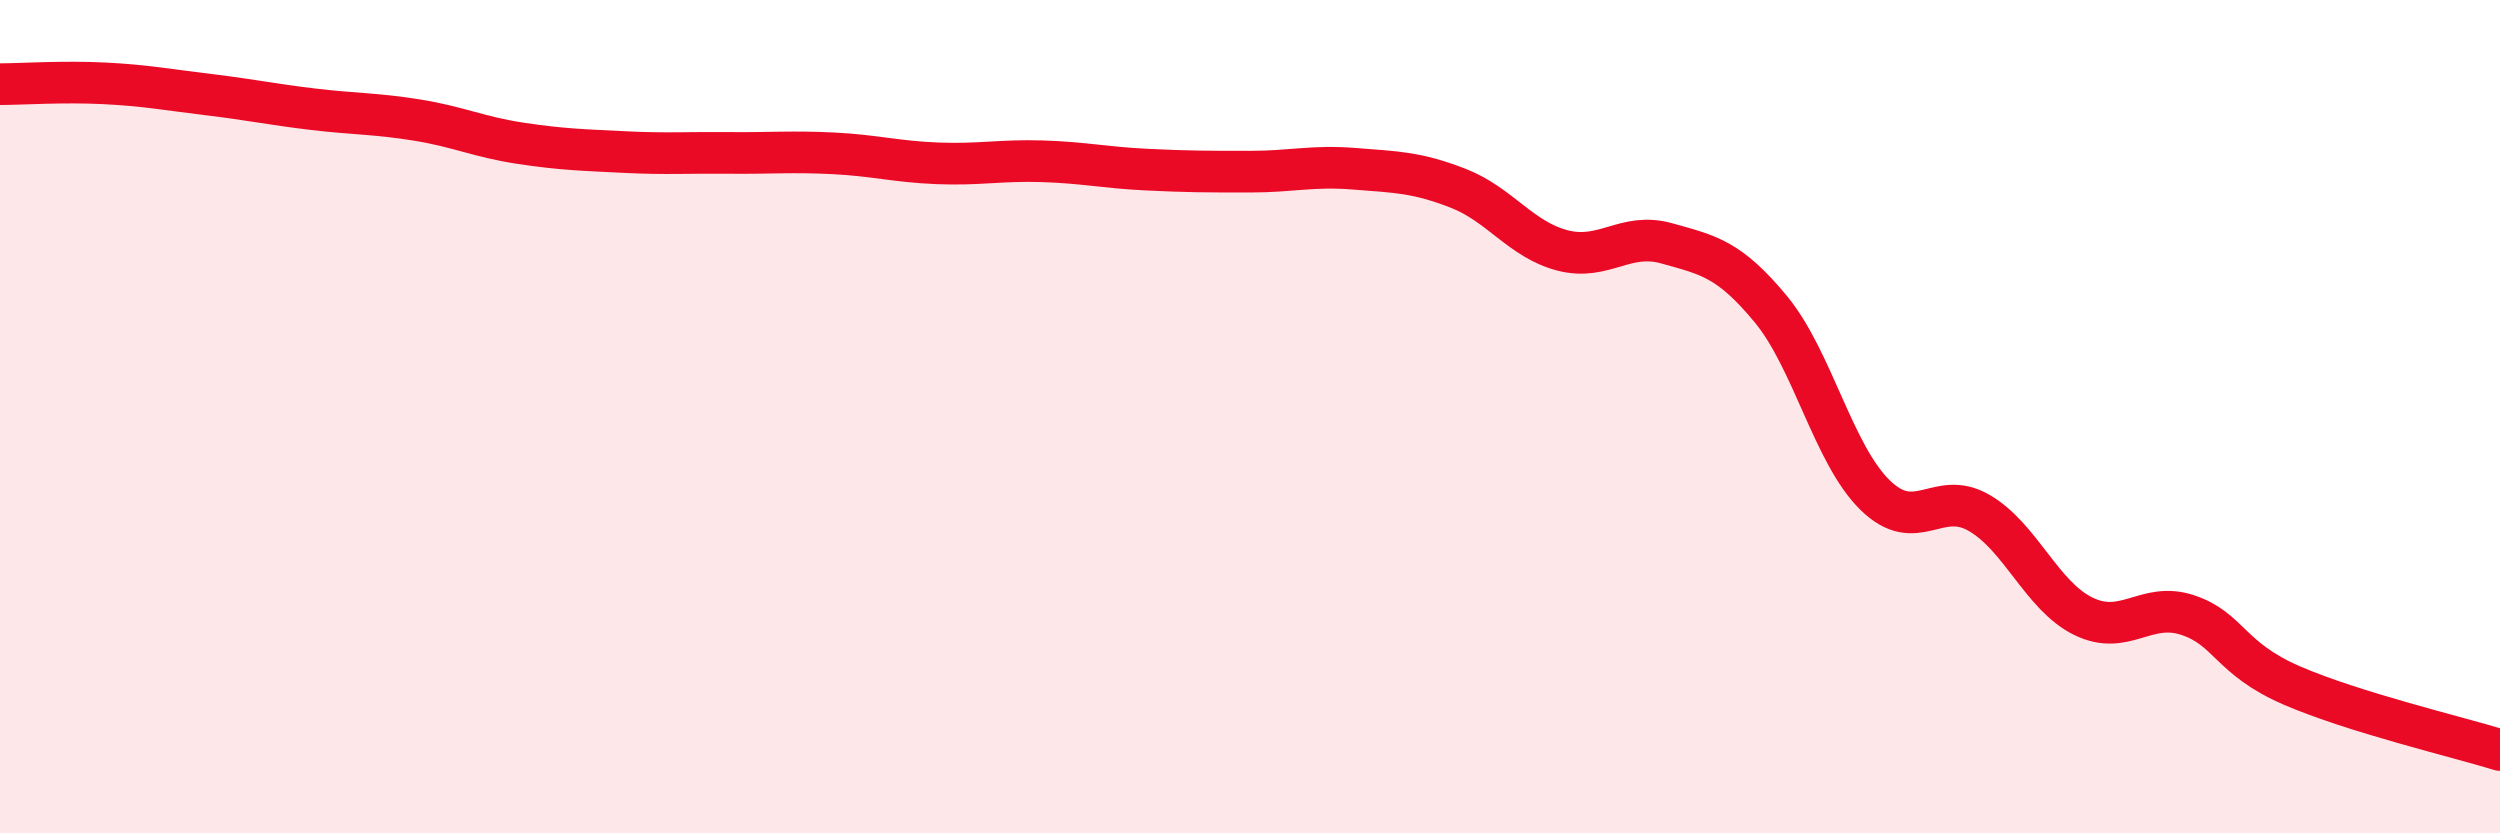
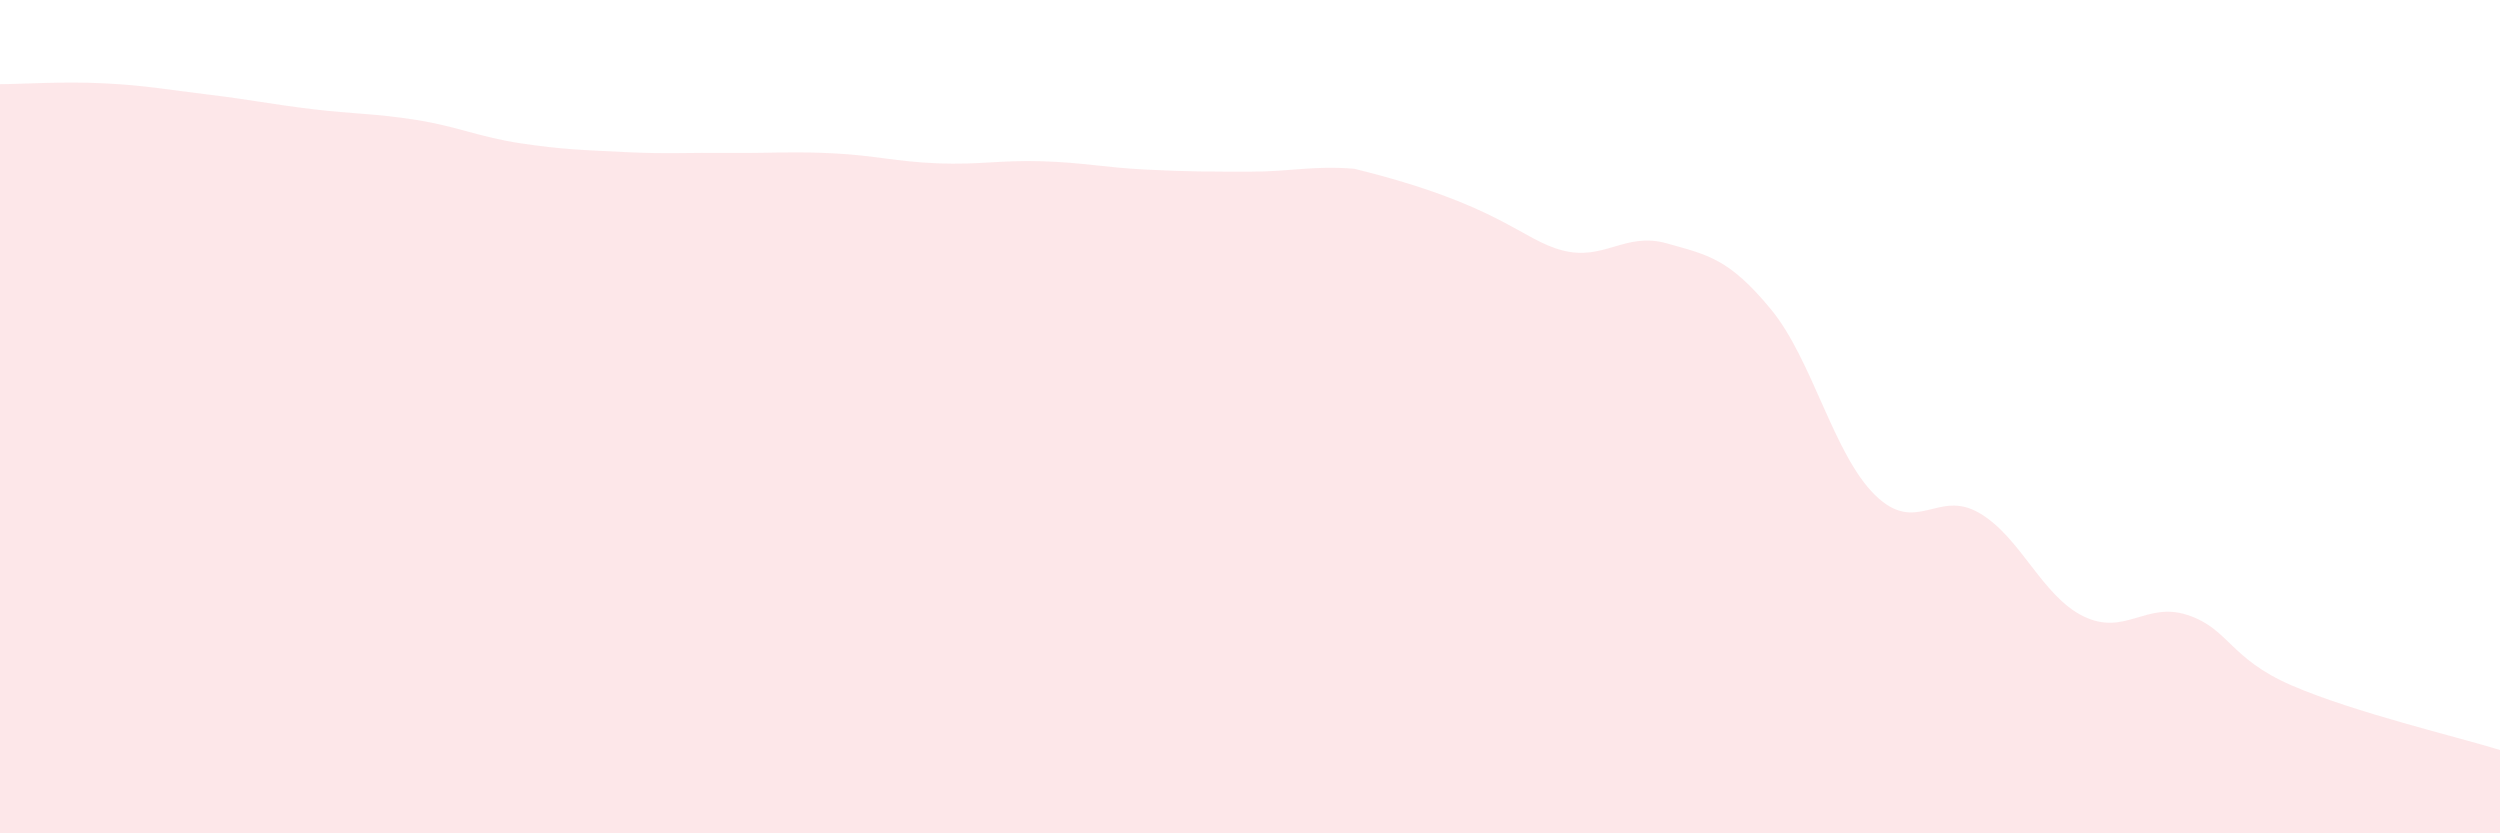
<svg xmlns="http://www.w3.org/2000/svg" width="60" height="20" viewBox="0 0 60 20">
-   <path d="M 0,2.02 C 0.5,2.02 1.5,1.95 2.5,2 C 3.5,2.05 4,2.15 5,2.27 C 6,2.39 6.5,2.5 7.5,2.62 C 8.5,2.74 9,2.72 10,2.88 C 11,3.04 11.5,3.29 12.5,3.44 C 13.5,3.59 14,3.6 15,3.65 C 16,3.7 16.5,3.66 17.5,3.67 C 18.5,3.68 19,3.63 20,3.68 C 21,3.73 21.5,3.88 22.5,3.92 C 23.5,3.96 24,3.84 25,3.87 C 26,3.9 26.5,4.02 27.5,4.07 C 28.5,4.12 29,4.12 30,4.12 C 31,4.12 31.5,3.97 32.5,4.05 C 33.5,4.13 34,4.13 35,4.52 C 36,4.91 36.5,5.75 37.5,6.01 C 38.5,6.27 39,5.56 40,5.84 C 41,6.12 41.5,6.21 42.5,7.42 C 43.5,8.63 44,10.9 45,11.88 C 46,12.86 46.5,11.73 47.5,12.31 C 48.5,12.89 49,14.3 50,14.79 C 51,15.28 51.5,14.43 52.5,14.76 C 53.5,15.09 53.5,15.8 55,16.45 C 56.5,17.1 59,17.69 60,18L60 20L0 20Z" fill="#EB0A25" opacity="0.1" stroke-linecap="round" stroke-linejoin="round" />
-   <path d="M 0,2.02 C 0.5,2.02 1.5,1.95 2.5,2 C 3.5,2.05 4,2.15 5,2.27 C 6,2.39 6.5,2.5 7.5,2.62 C 8.5,2.74 9,2.72 10,2.88 C 11,3.04 11.5,3.29 12.5,3.44 C 13.5,3.59 14,3.6 15,3.65 C 16,3.7 16.5,3.66 17.5,3.67 C 18.5,3.68 19,3.63 20,3.68 C 21,3.73 21.5,3.88 22.5,3.92 C 23.5,3.96 24,3.84 25,3.87 C 26,3.9 26.5,4.02 27.5,4.07 C 28.5,4.12 29,4.12 30,4.12 C 31,4.12 31.5,3.97 32.5,4.05 C 33.5,4.13 34,4.13 35,4.52 C 36,4.91 36.5,5.75 37.5,6.01 C 38.5,6.27 39,5.56 40,5.84 C 41,6.12 41.5,6.21 42.5,7.42 C 43.5,8.63 44,10.9 45,11.88 C 46,12.86 46.5,11.73 47.5,12.31 C 48.5,12.89 49,14.3 50,14.79 C 51,15.28 51.5,14.43 52.5,14.76 C 53.5,15.09 53.5,15.8 55,16.45 C 56.5,17.1 59,17.69 60,18" stroke="#EB0A25" stroke-width="1" fill="none" stroke-linecap="round" stroke-linejoin="round" />
+   <path d="M 0,2.02 C 0.5,2.02 1.5,1.95 2.5,2 C 3.5,2.05 4,2.15 5,2.27 C 6,2.39 6.5,2.5 7.5,2.62 C 8.5,2.74 9,2.72 10,2.88 C 11,3.04 11.5,3.29 12.5,3.44 C 13.5,3.59 14,3.6 15,3.65 C 16,3.7 16.5,3.66 17.5,3.67 C 18.5,3.68 19,3.63 20,3.68 C 21,3.73 21.5,3.88 22.5,3.92 C 23.5,3.96 24,3.84 25,3.87 C 26,3.9 26.5,4.02 27.5,4.07 C 28.5,4.12 29,4.12 30,4.12 C 31,4.12 31.5,3.97 32.5,4.05 C 36,4.91 36.5,5.75 37.5,6.01 C 38.5,6.27 39,5.56 40,5.84 C 41,6.12 41.5,6.21 42.5,7.42 C 43.5,8.63 44,10.9 45,11.88 C 46,12.86 46.5,11.73 47.5,12.31 C 48.5,12.89 49,14.3 50,14.79 C 51,15.28 51.5,14.43 52.5,14.76 C 53.5,15.09 53.5,15.8 55,16.45 C 56.5,17.1 59,17.69 60,18L60 20L0 20Z" fill="#EB0A25" opacity="0.1" stroke-linecap="round" stroke-linejoin="round" />
</svg>